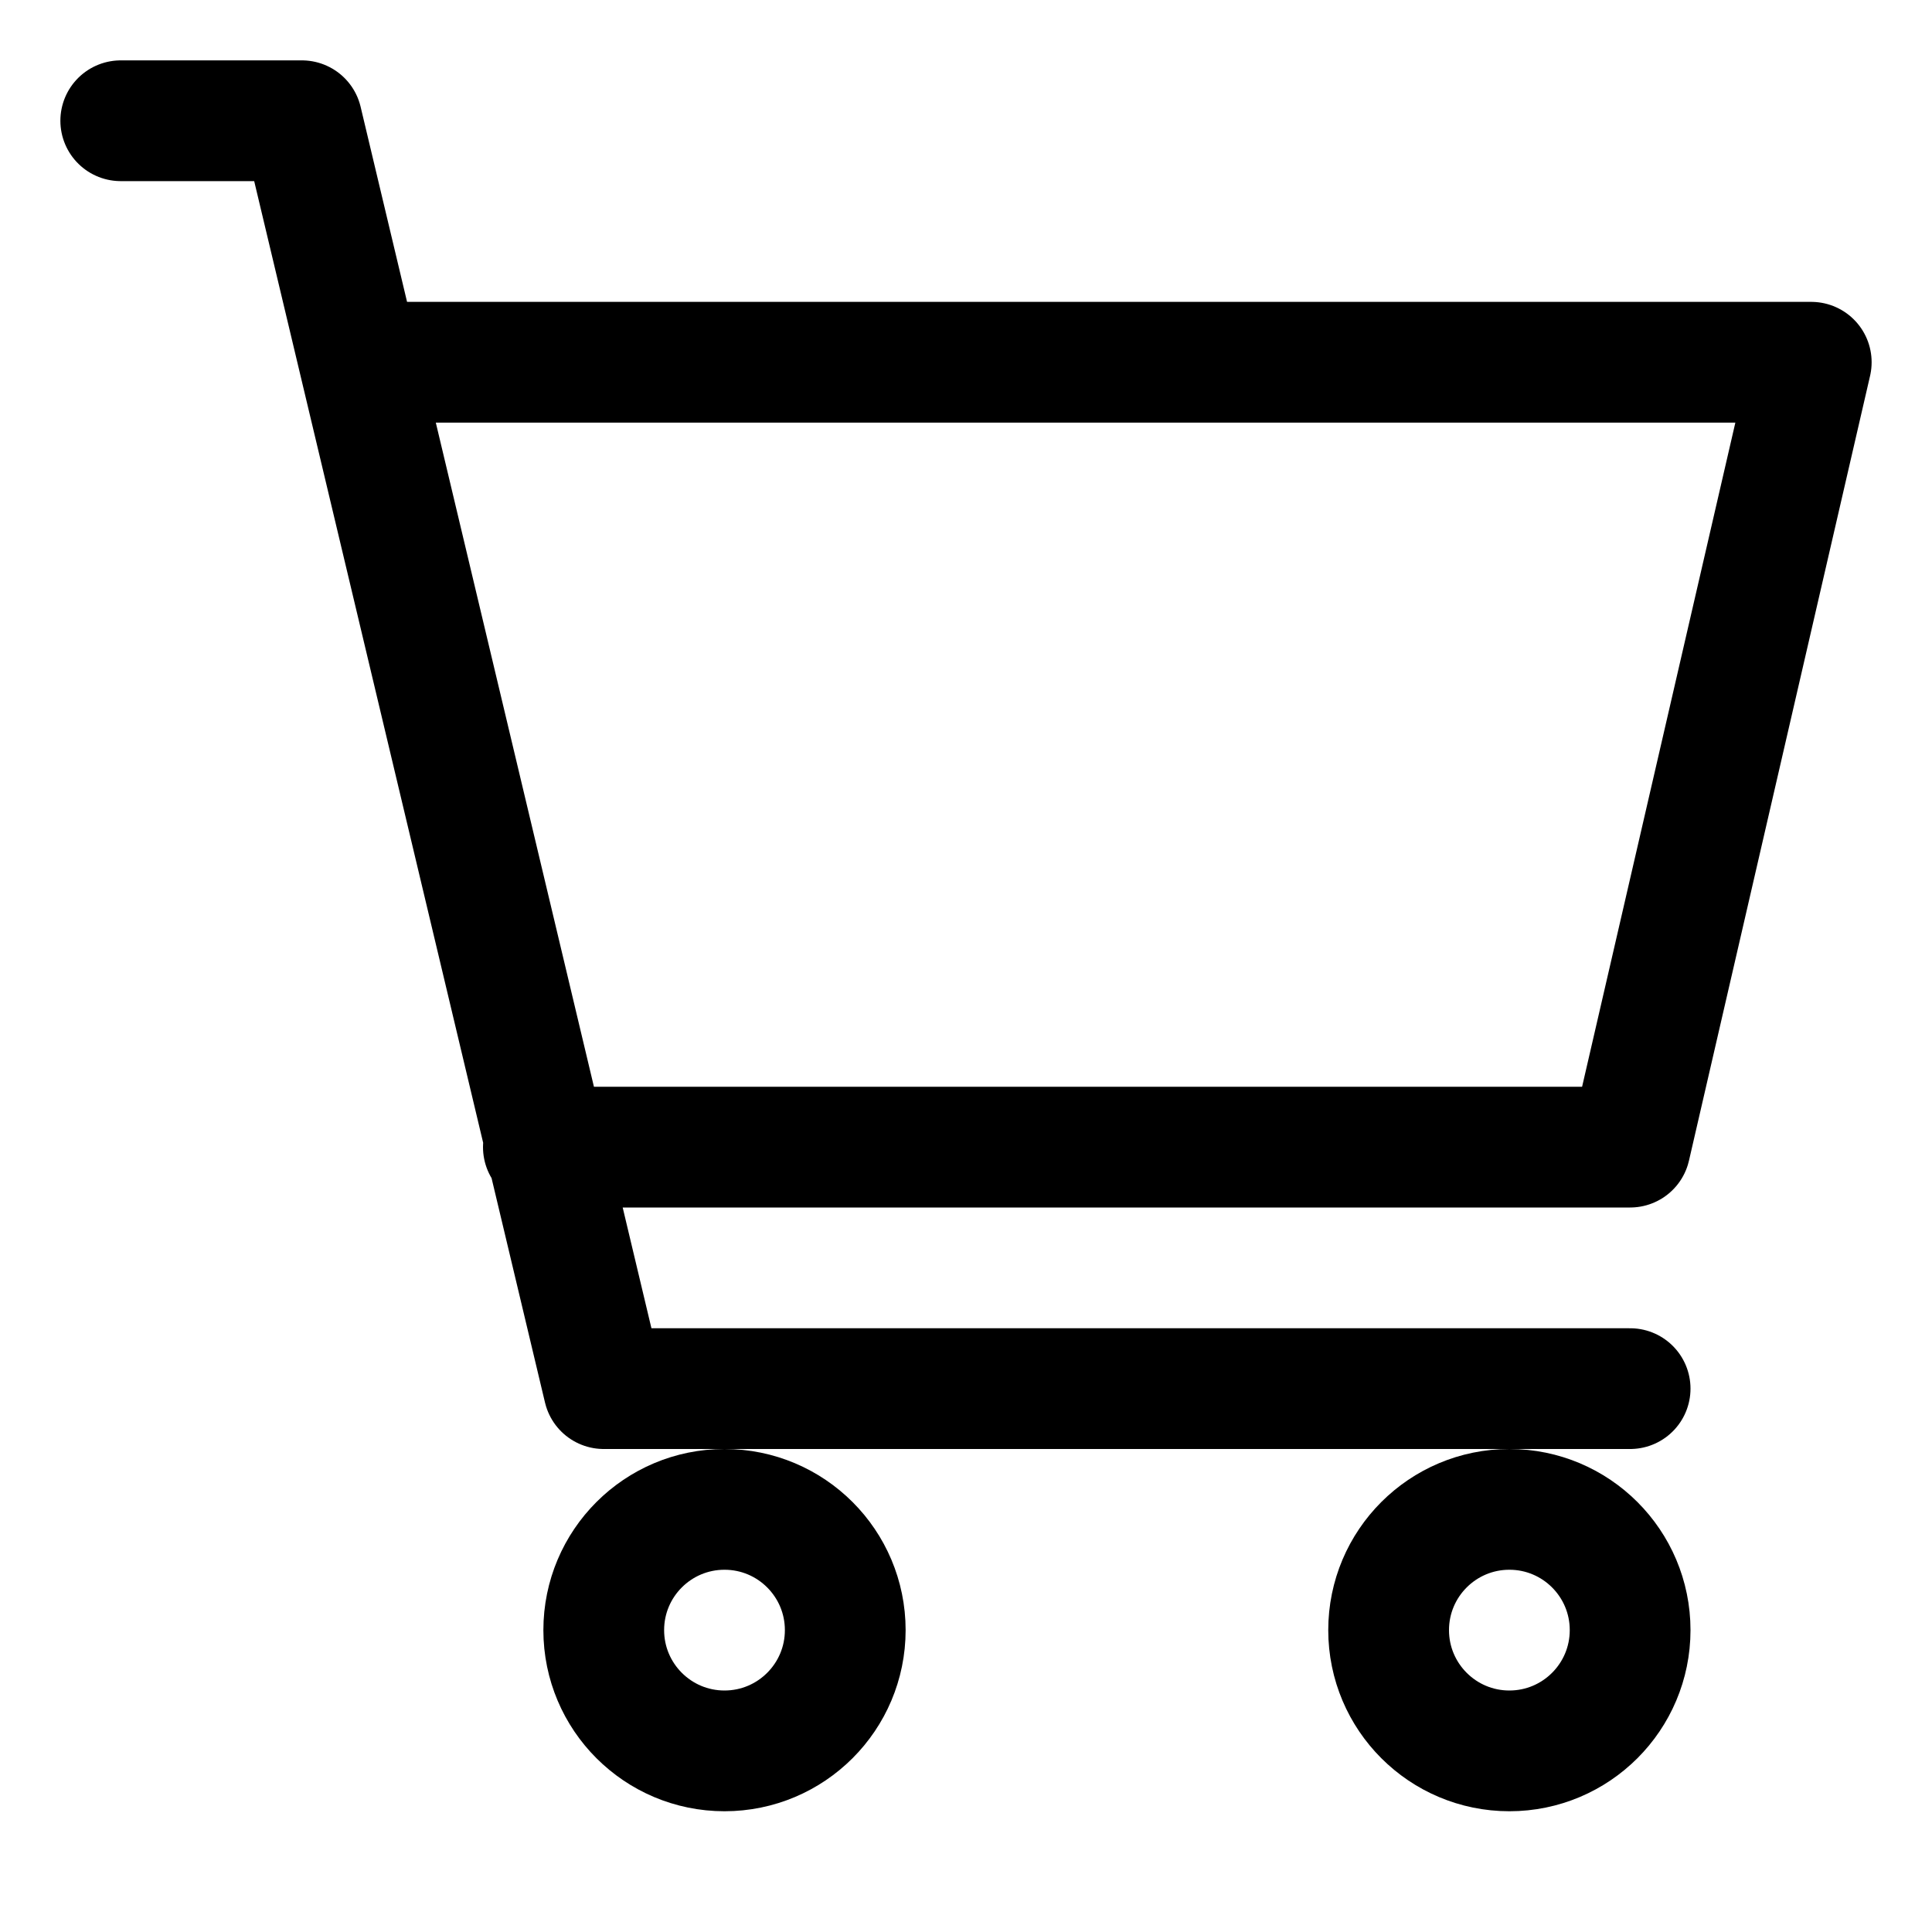
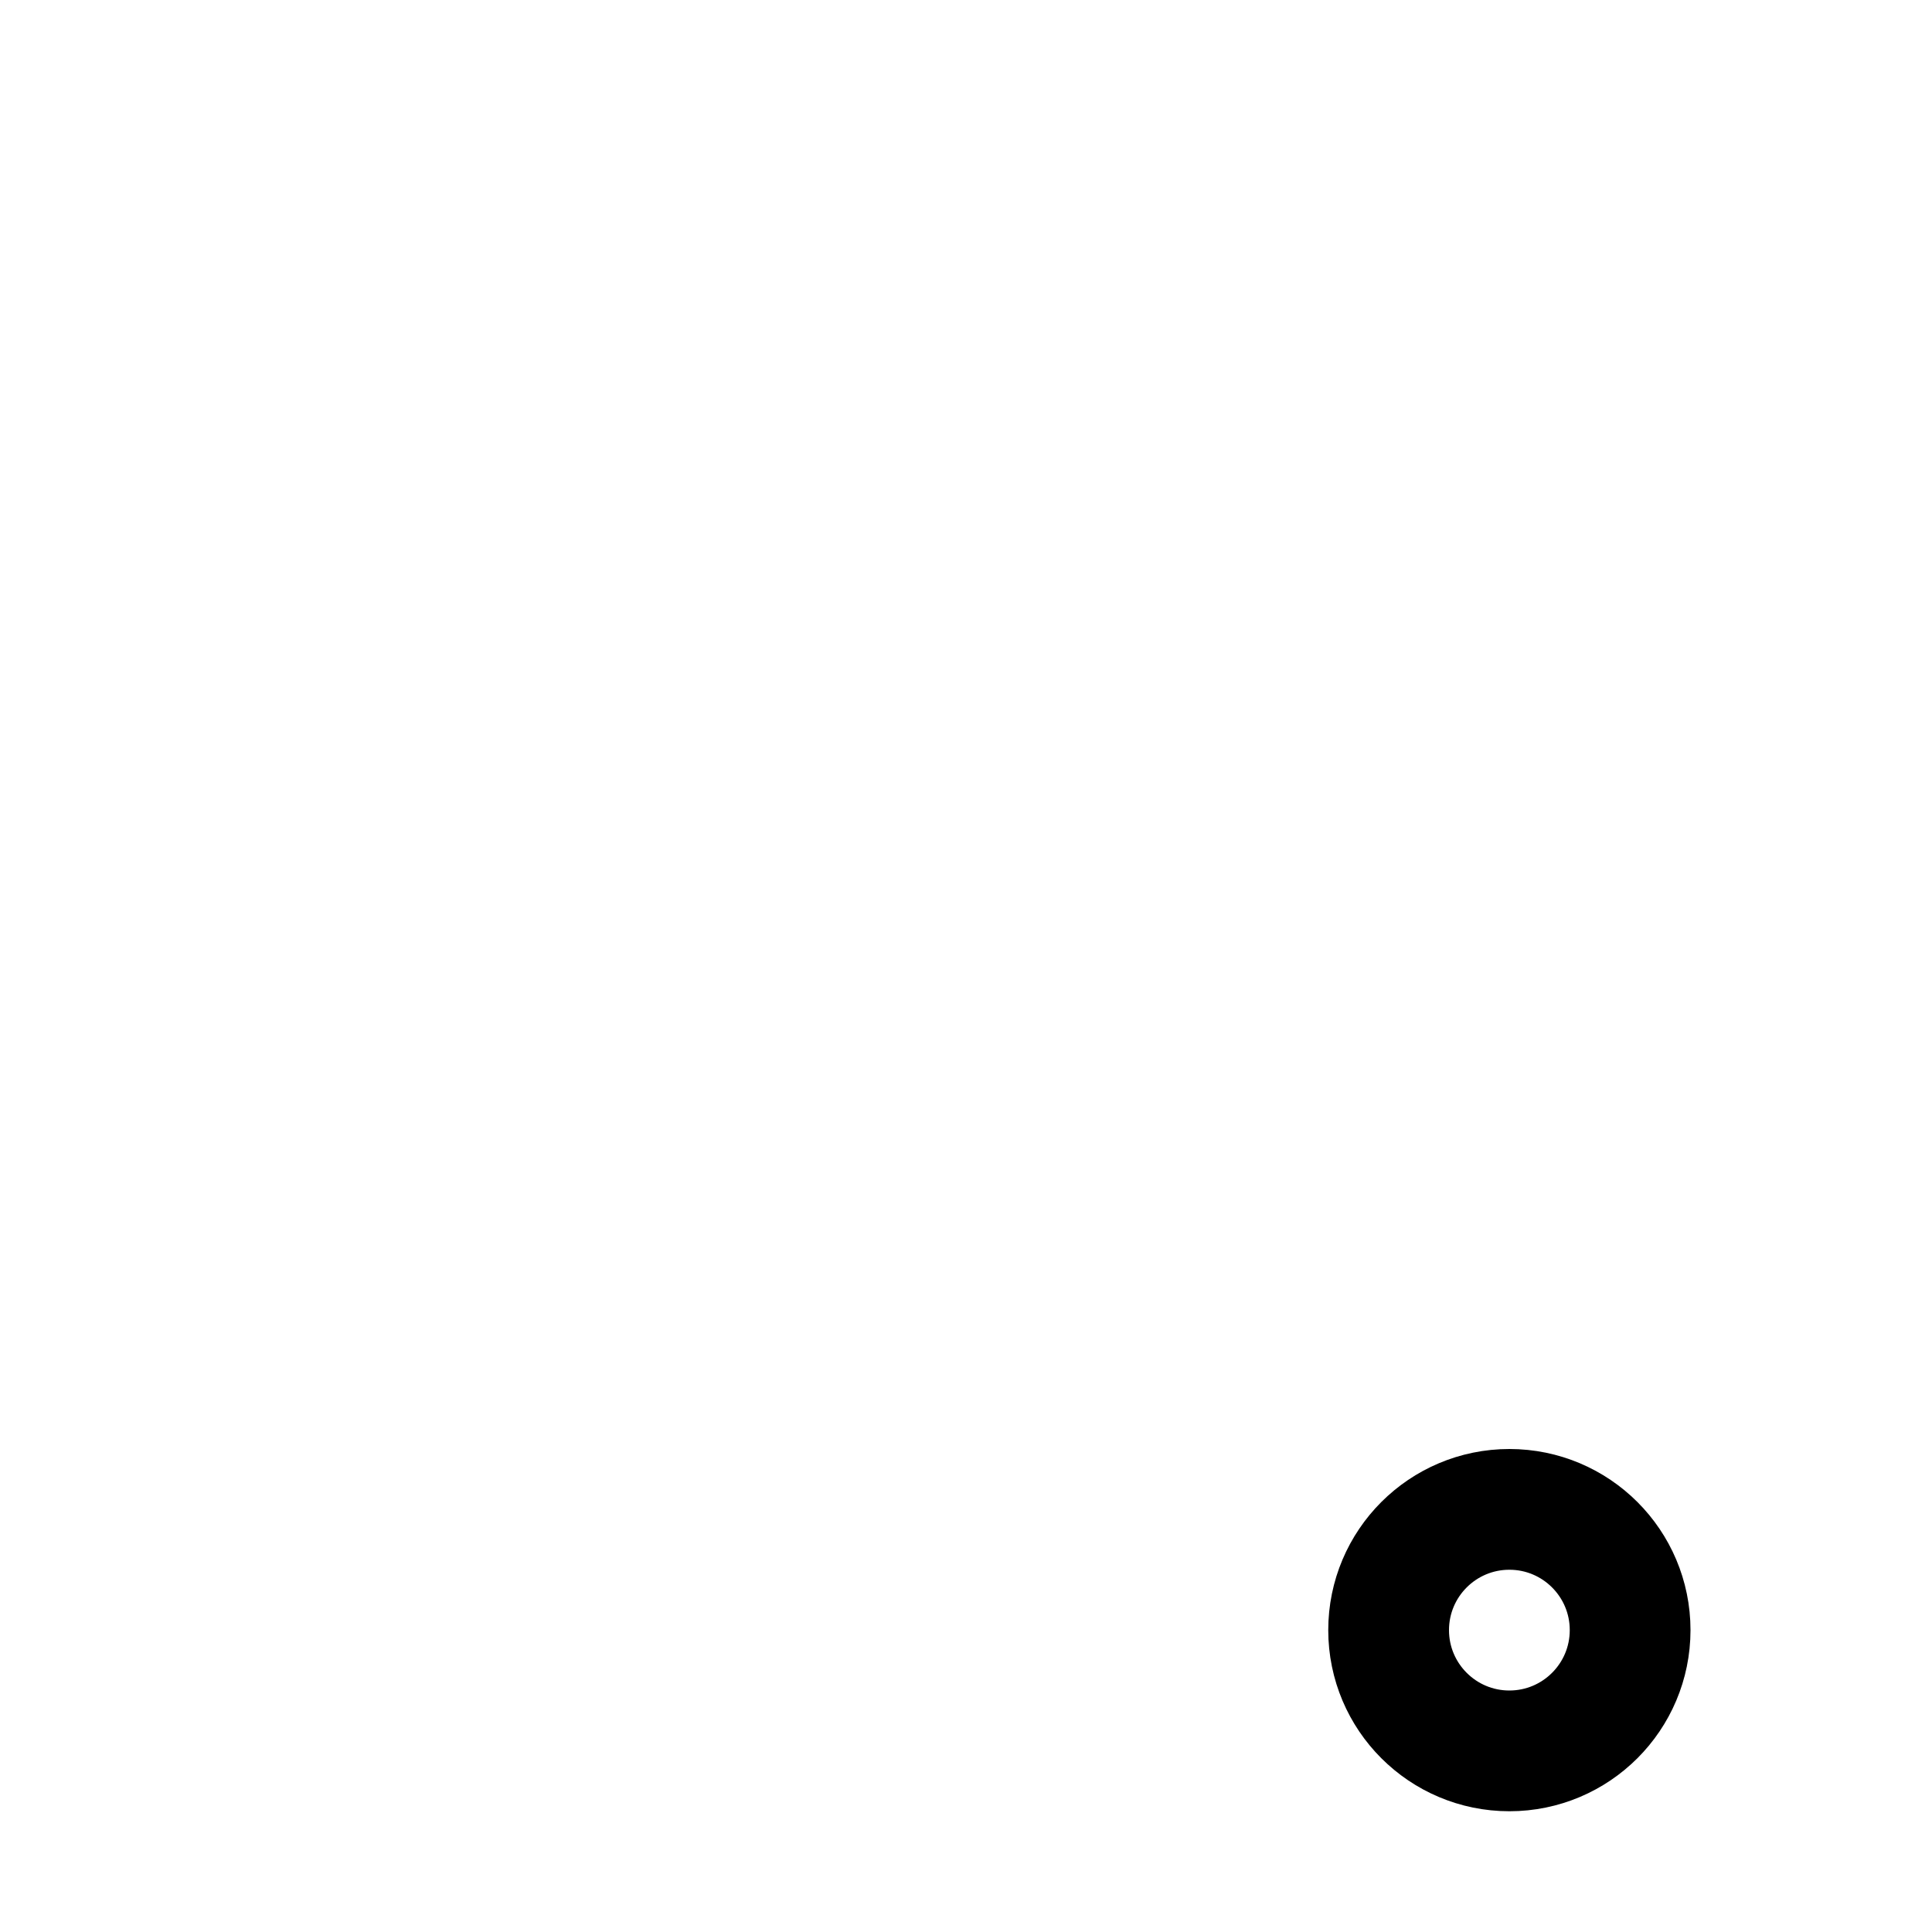
<svg xmlns="http://www.w3.org/2000/svg" width="32px" height="32px" viewBox="0 0 32 32" id="i-cart" fill="none" stroke="currentcolor" stroke-linecap="round" stroke-linejoin="round" stroke-width="2">
-   <path d="M6 6 L30 6 27 19 9 19 M27 23 L10 23 5 2 2 2" />
  <circle cx="25" cy="27" r="2" />
-   <circle cx="12" cy="27" r="2" />
</svg>